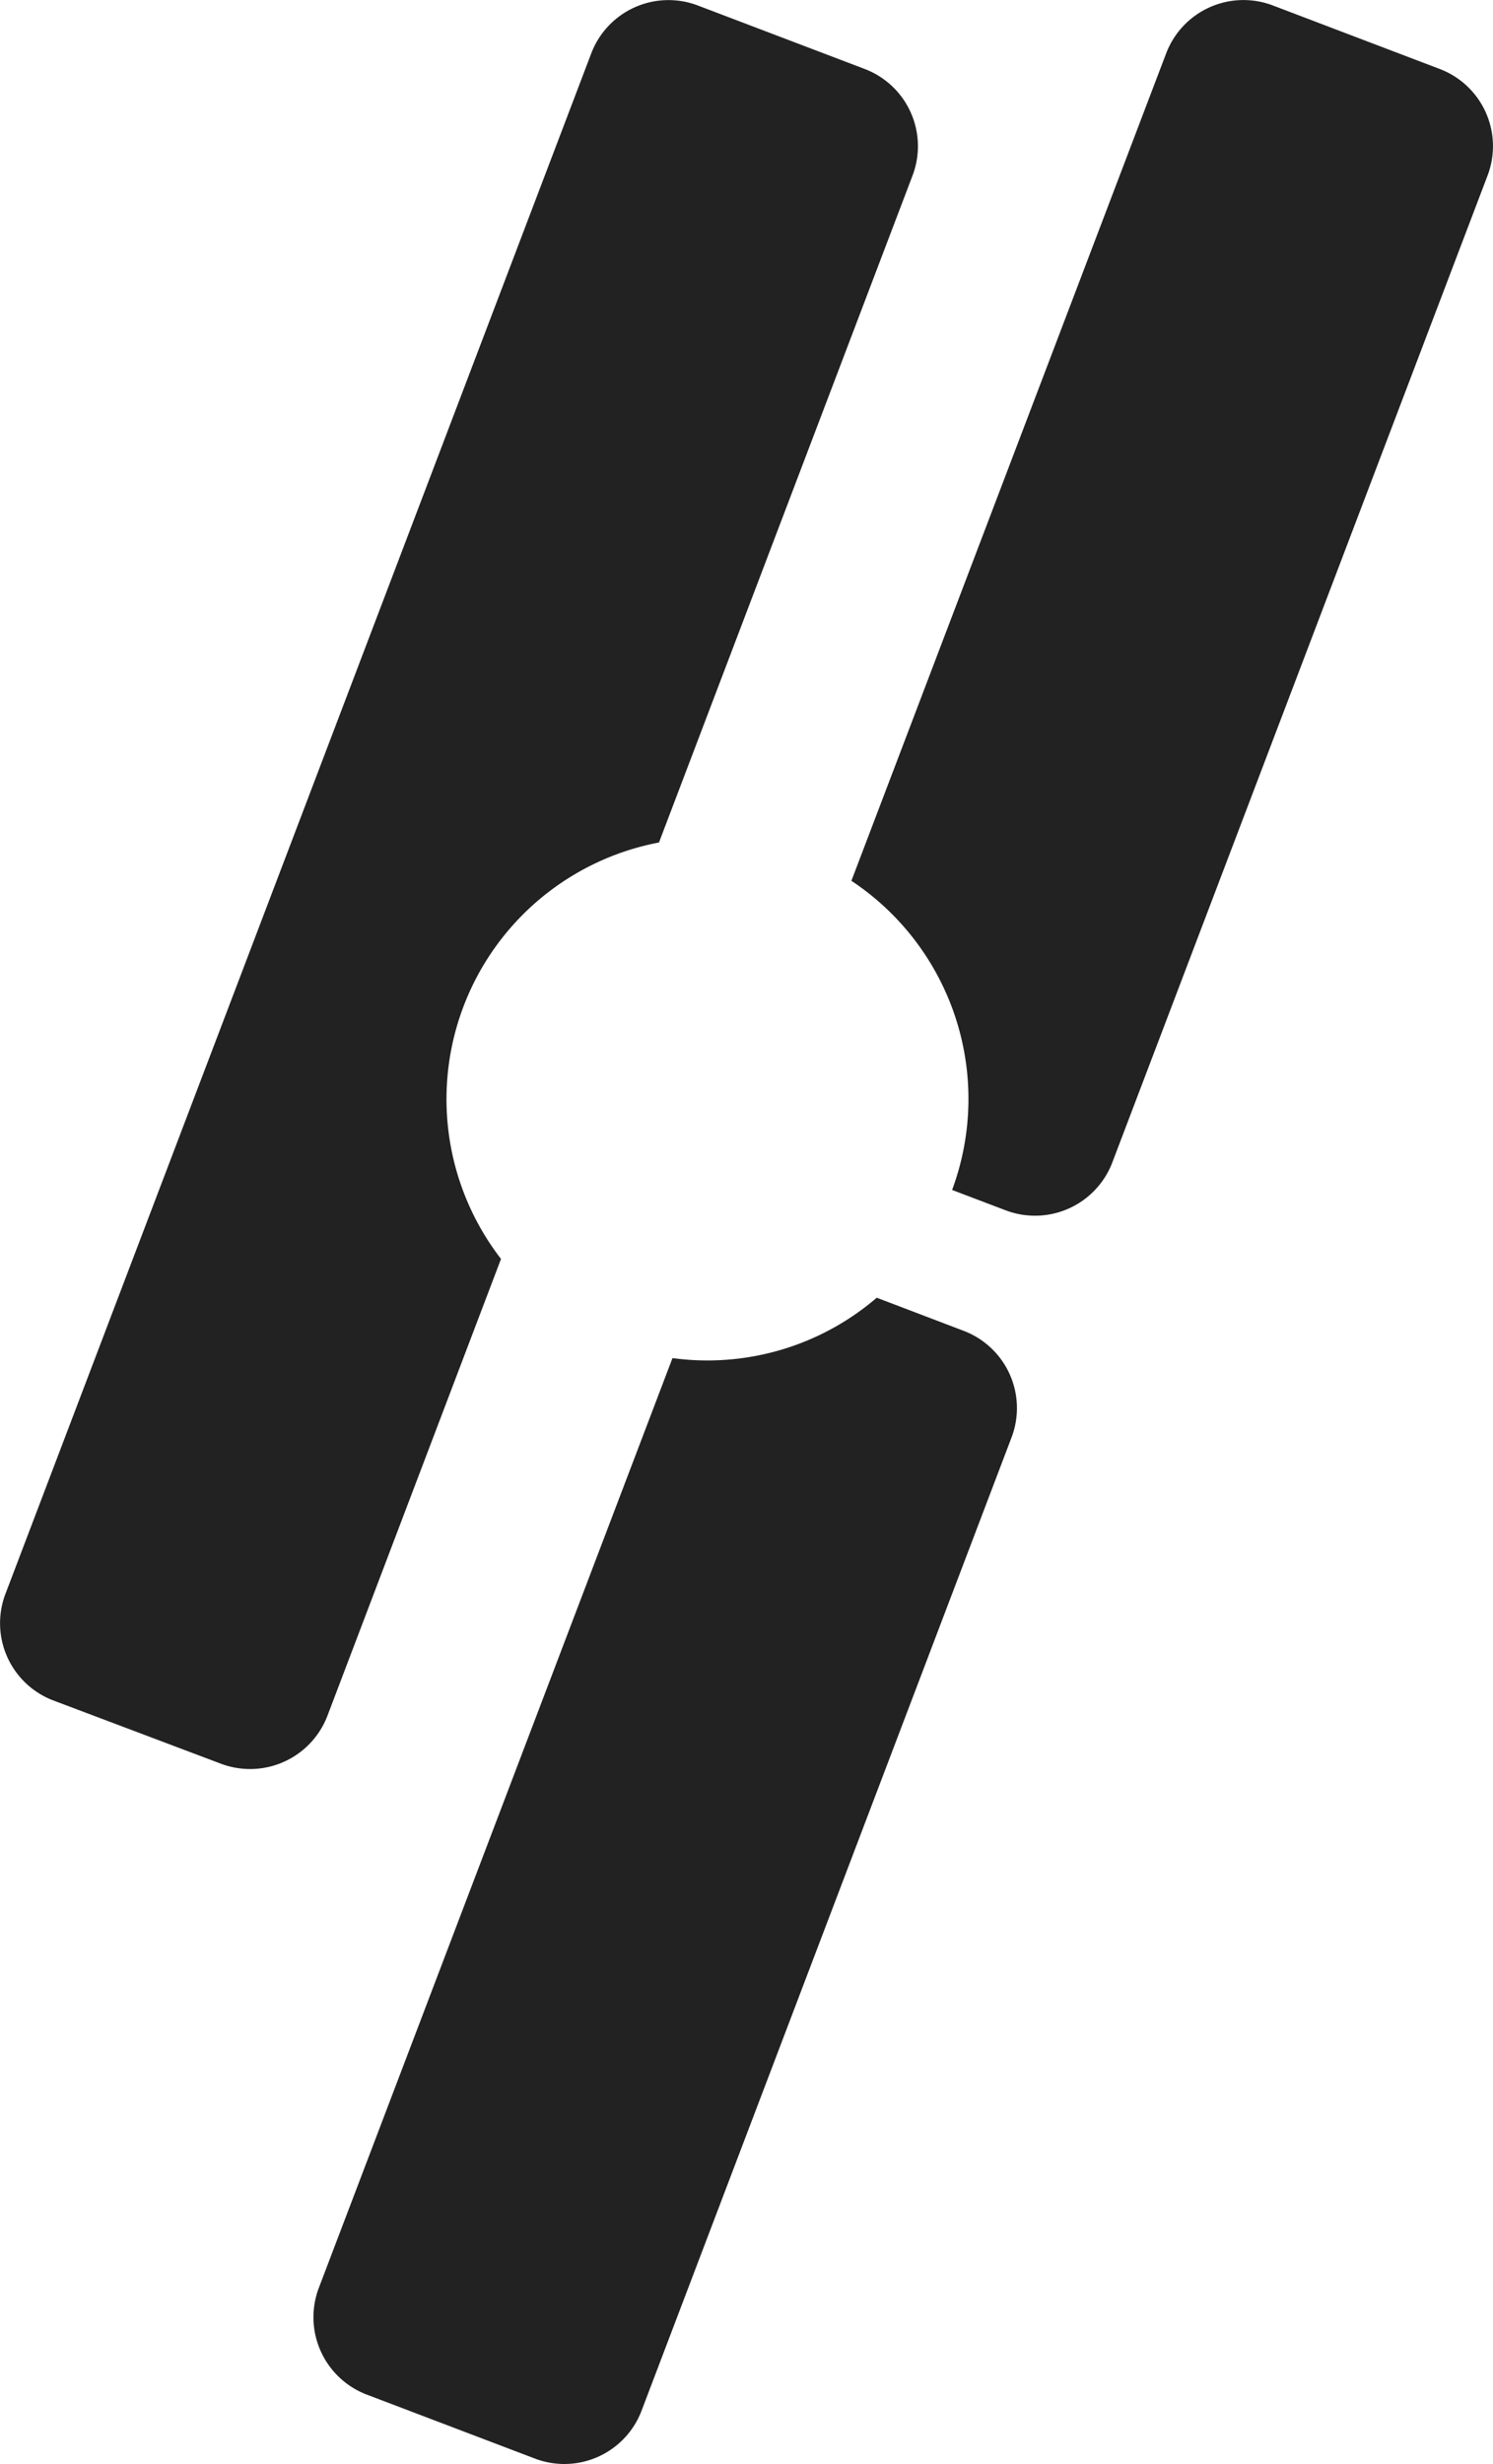
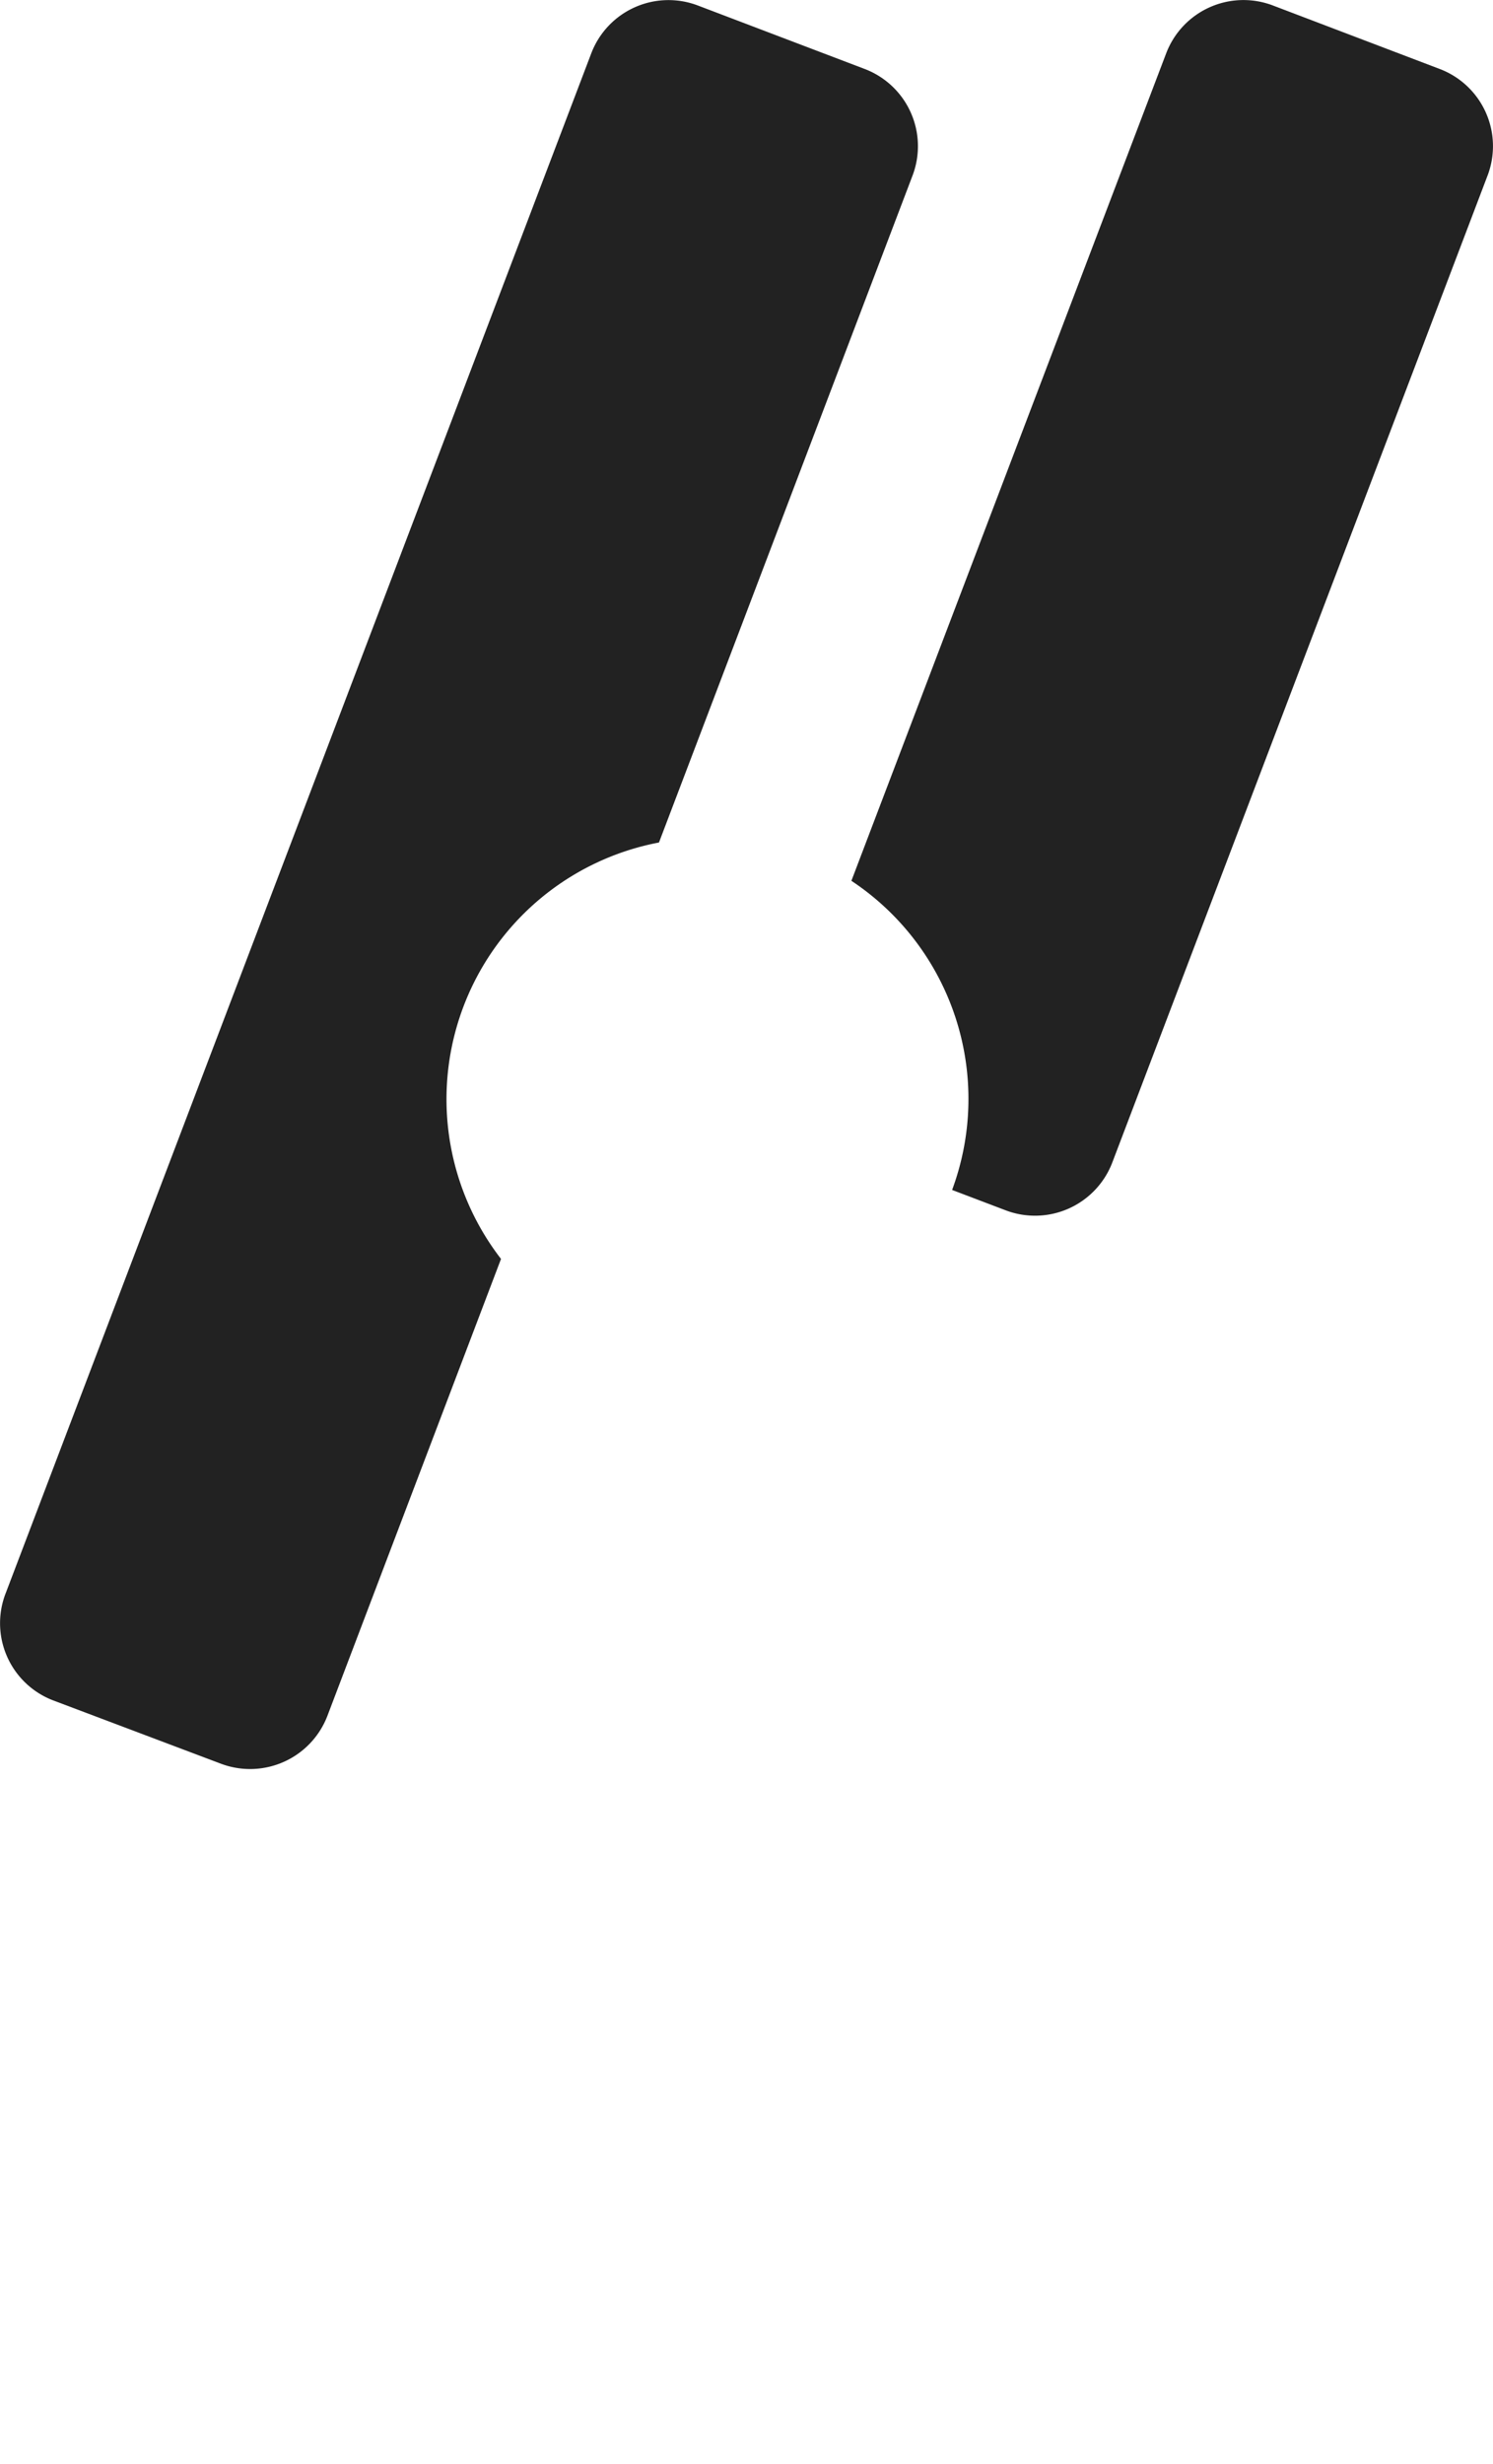
<svg xmlns="http://www.w3.org/2000/svg" viewBox="0 0 189.02 311.92">
  <defs>
    <style>.cls-1{fill:#222;}</style>
  </defs>
  <title>Logo</title>
  <g id="Capa_2" data-name="Capa 2">
    <g id="Capa_1-2" data-name="Capa 1">
      <path class="cls-1" d="M115.54,22.2,83.43,106.64a33.07,33.07,0,0,0-20,52.71l-22,57.89a10.48,10.48,0,0,1-13.47,6L6.73,215.23A10.46,10.46,0,0,1,.68,201.77l74.17-195A10.46,10.46,0,0,1,88.31.68L109.5,8.74A10.46,10.46,0,0,1,115.54,22.2Z" />
-       <path class="cls-1" d="M128.08,181.91,81.2,305.2a10.46,10.46,0,0,1-13.47,6l-21.32-8.11a10.48,10.48,0,0,1-6.06-13.46L85.14,171.9a32,32,0,0,0,4.41.3A32.89,32.89,0,0,0,111,164.26l11,4.19A10.46,10.46,0,0,1,128.08,181.91Z" />
      <path class="cls-1" d="M188.34,22.2l-47.54,125a10.47,10.47,0,0,1-13.47,6l-6.79-2.58a33.12,33.12,0,0,0-12.75-39.13L147.65,6.73A10.47,10.47,0,0,1,161.12.68L182.3,8.74A10.45,10.45,0,0,1,188.34,22.2Z" />
    </g>
  </g>
</svg>